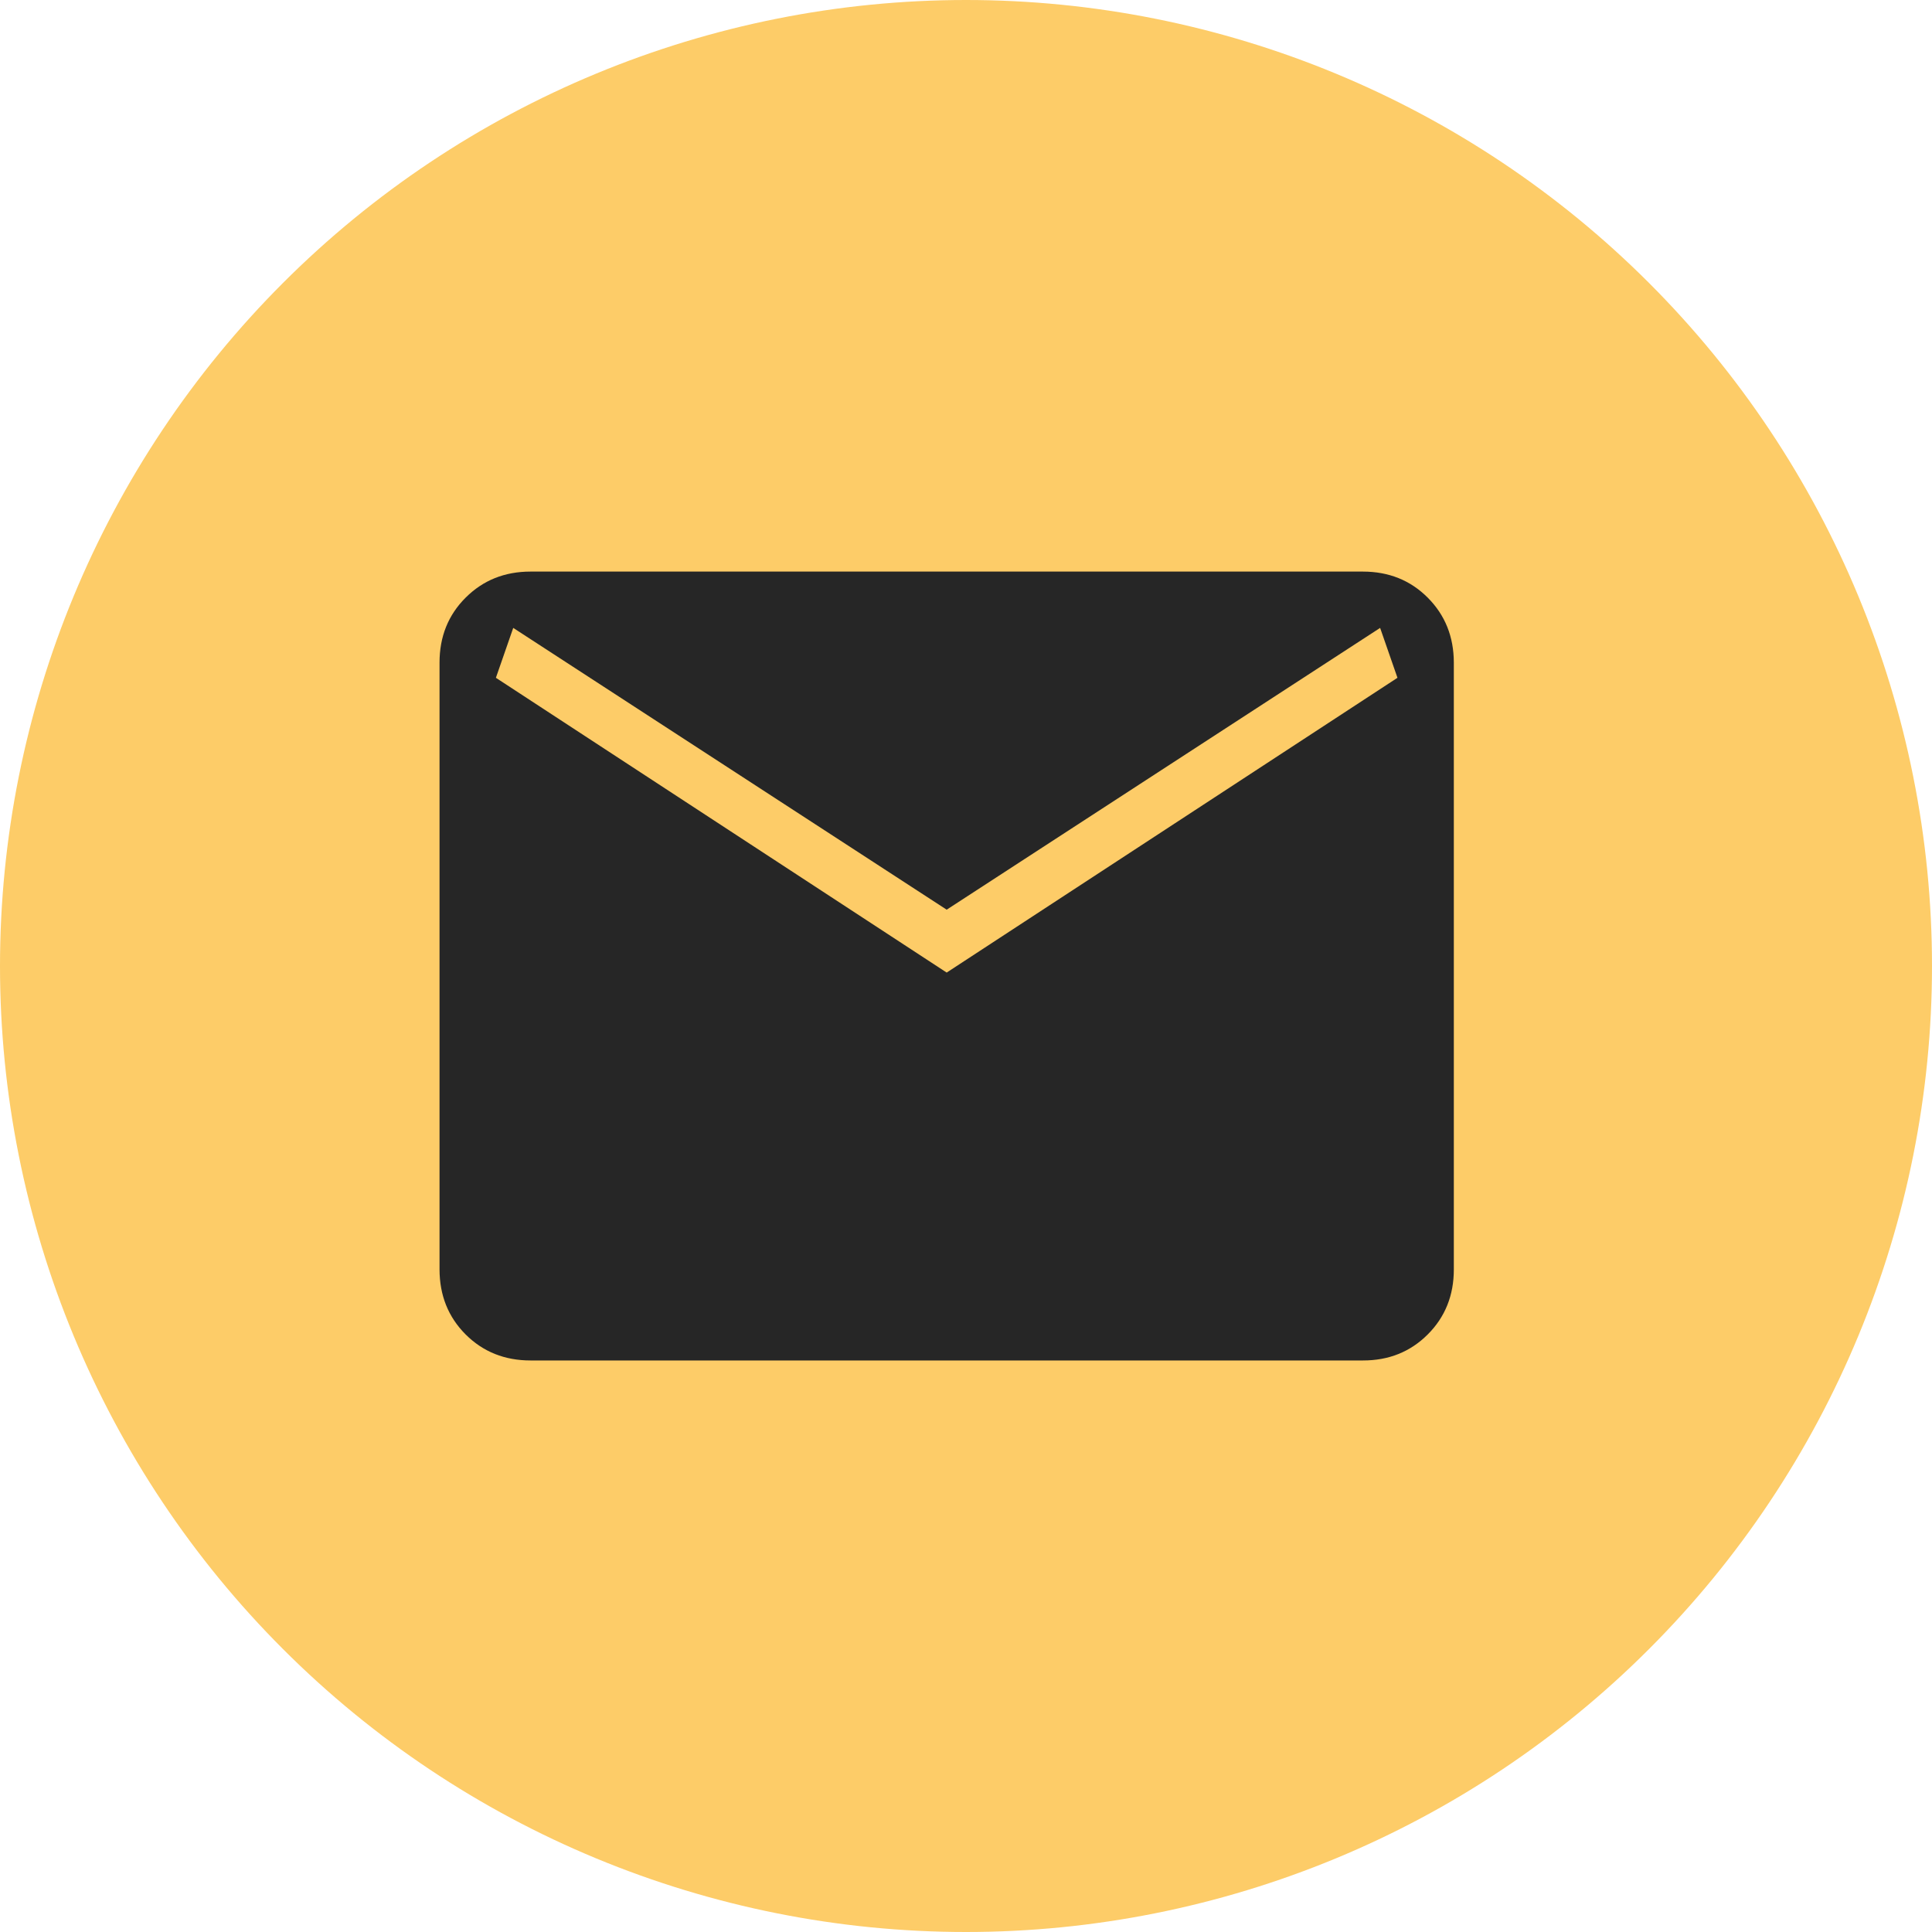
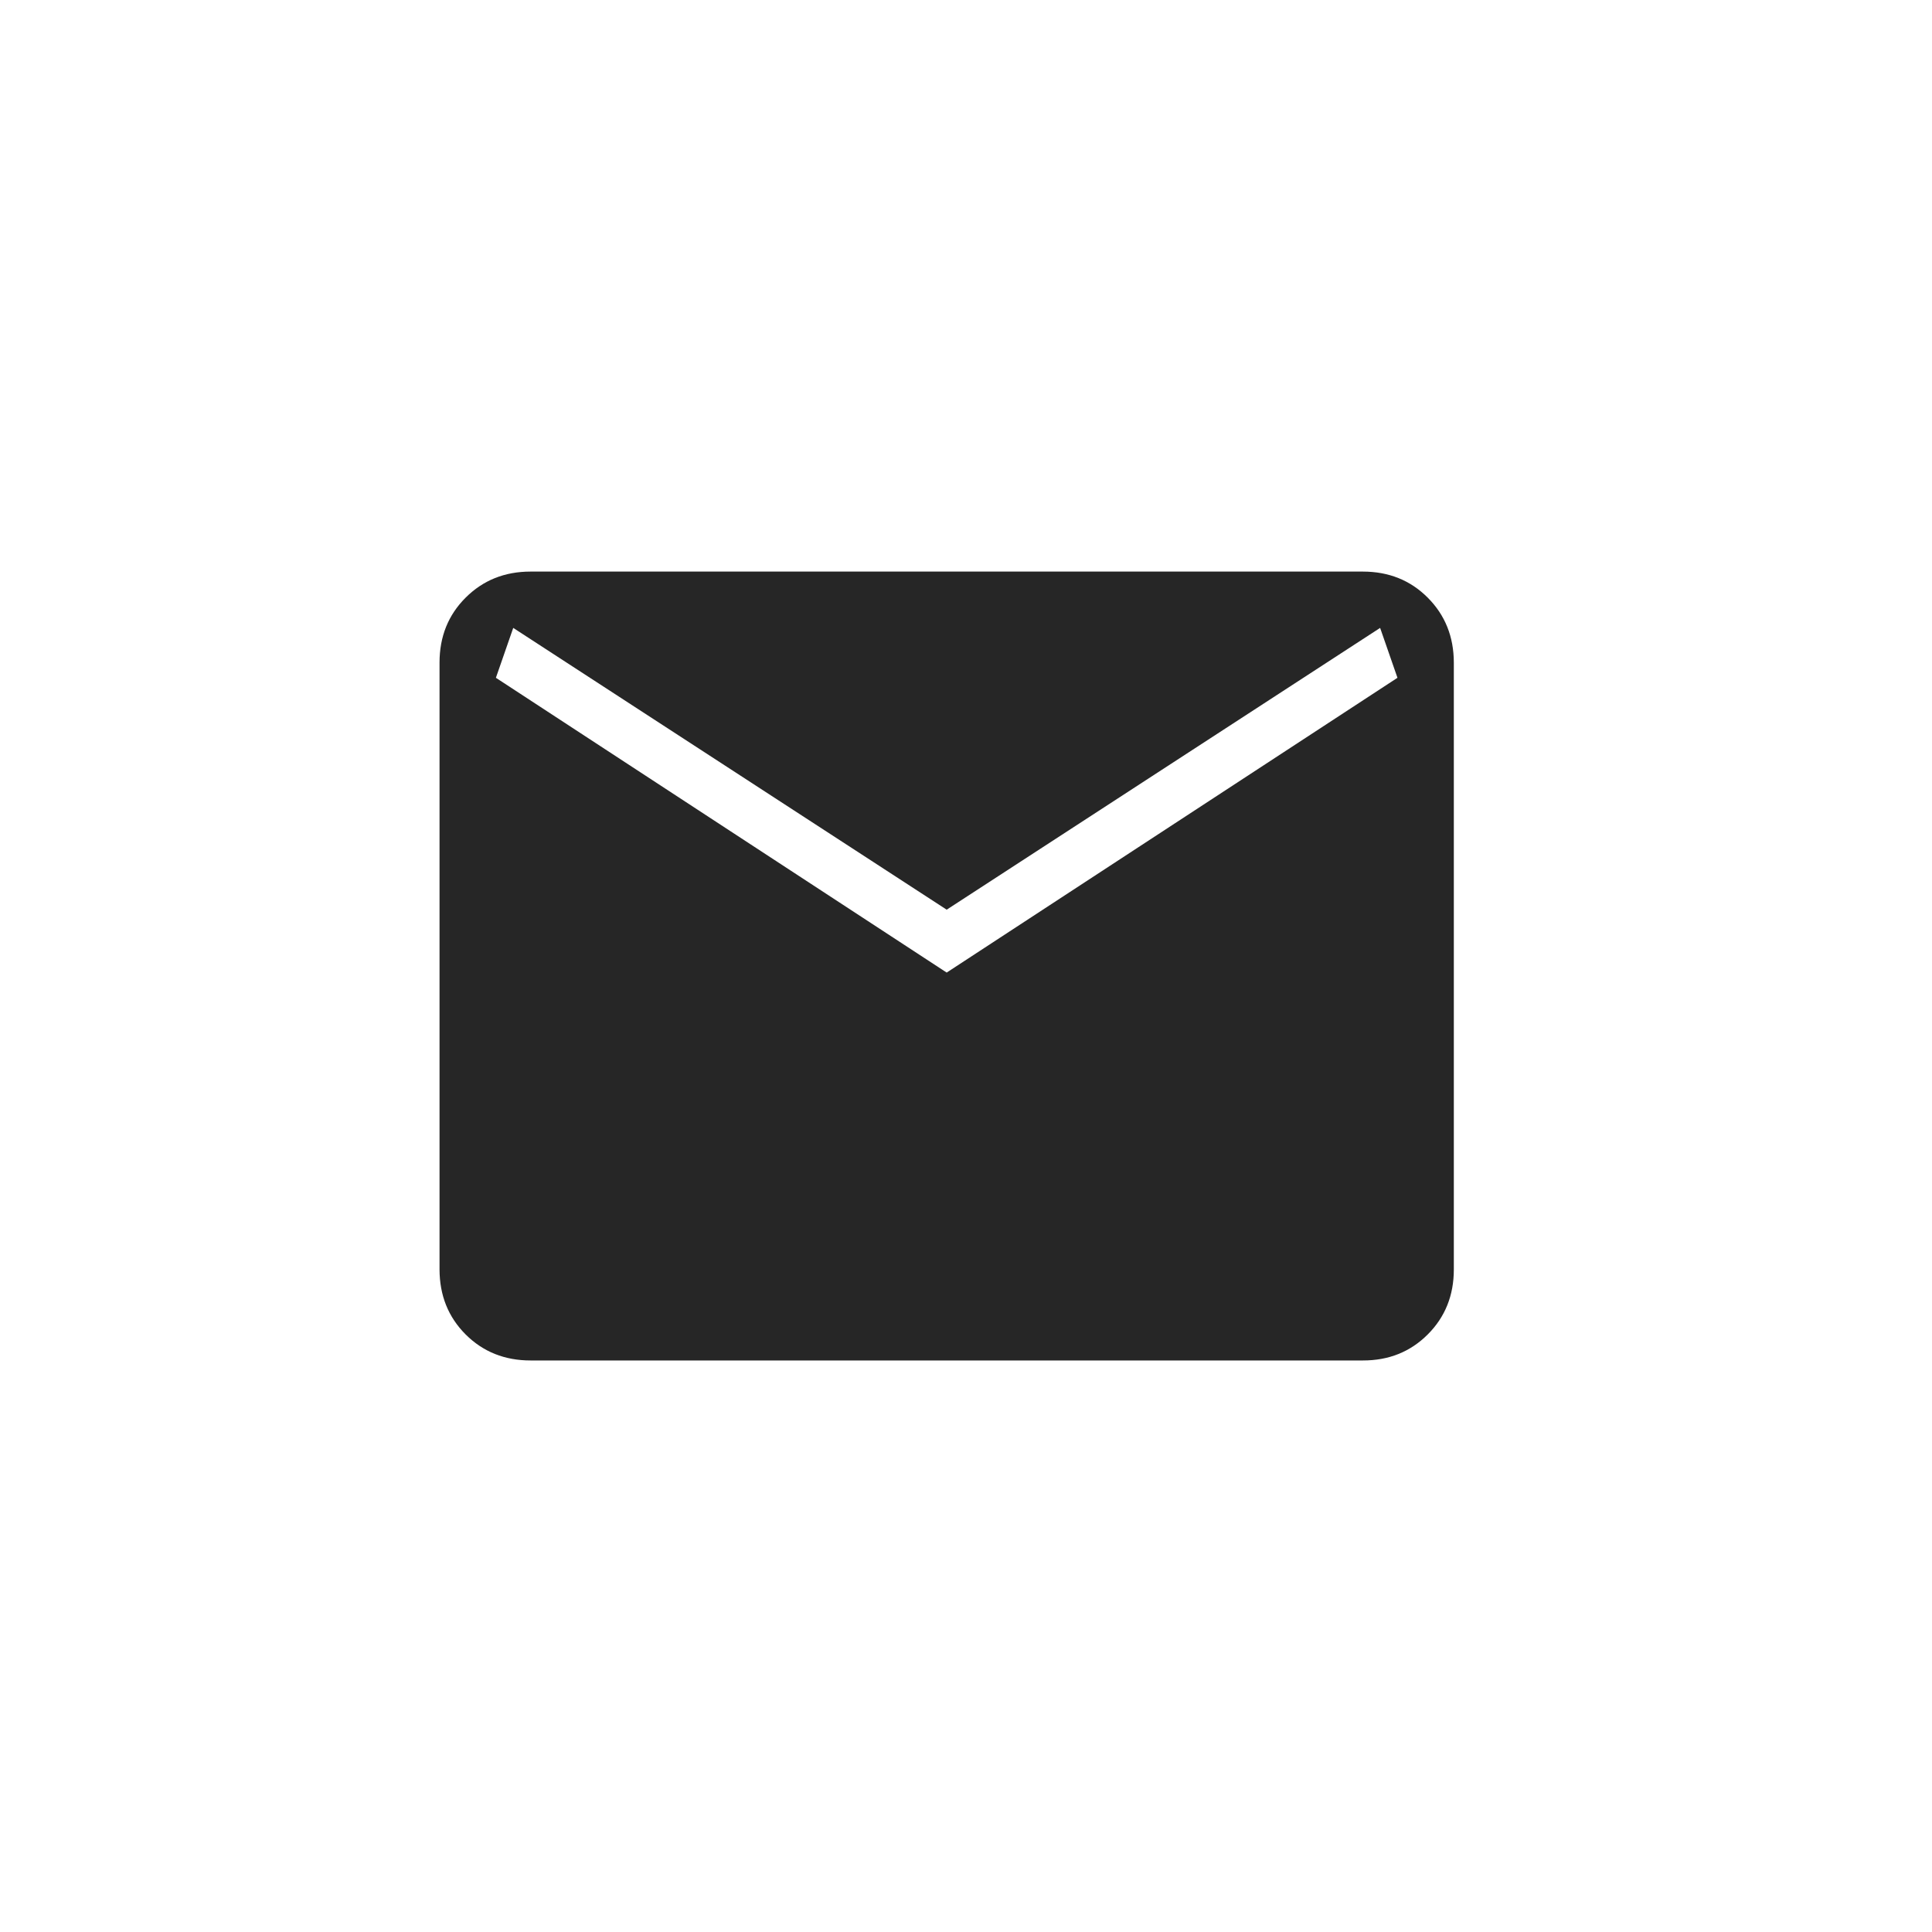
<svg xmlns="http://www.w3.org/2000/svg" width="40" height="40" viewBox="0 0 40 40" fill="none">
  <g clip-path="url(#clip0_243_377)">
-     <path d="M20 0C14.697 0 9.606 2.108 5.859 5.858C2.109 9.609 0.001 14.696 0 20C0 25.302 2.109 30.393 5.859 34.142C9.606 37.892 14.697 40 20 40C25.303 40 30.394 37.892 34.141 34.142C37.891 30.393 40 25.302 40 20C40 14.698 37.891 9.607 34.141 5.858C30.394 2.108 25.303 0 20 0Z" fill="#FDCC68" />
    <path d="M10.985 28.167C10.448 28.167 10 27.987 9.64 27.628C9.281 27.268 9.101 26.82 9.1 26.282V13.719C9.1 13.181 9.28 12.733 9.64 12.374C10 12.014 10.448 11.834 10.984 11.834H28.216C28.753 11.834 29.201 12.014 29.56 12.374C29.919 12.734 30.099 13.182 30.1 13.719V26.283C30.1 26.819 29.92 27.268 29.56 27.628C29.2 27.988 28.752 28.168 28.216 28.167H10.985ZM19.6 20.136L28.933 14.033L28.574 13L19.6 18.834L10.626 13L10.267 14.033L19.6 20.136Z" fill="#262626" />
  </g>
  <defs>
    <clipPath id="clip0_243_377">
      <rect width="40" height="40" fill="white" />
    </clipPath>
  </defs>
</svg>